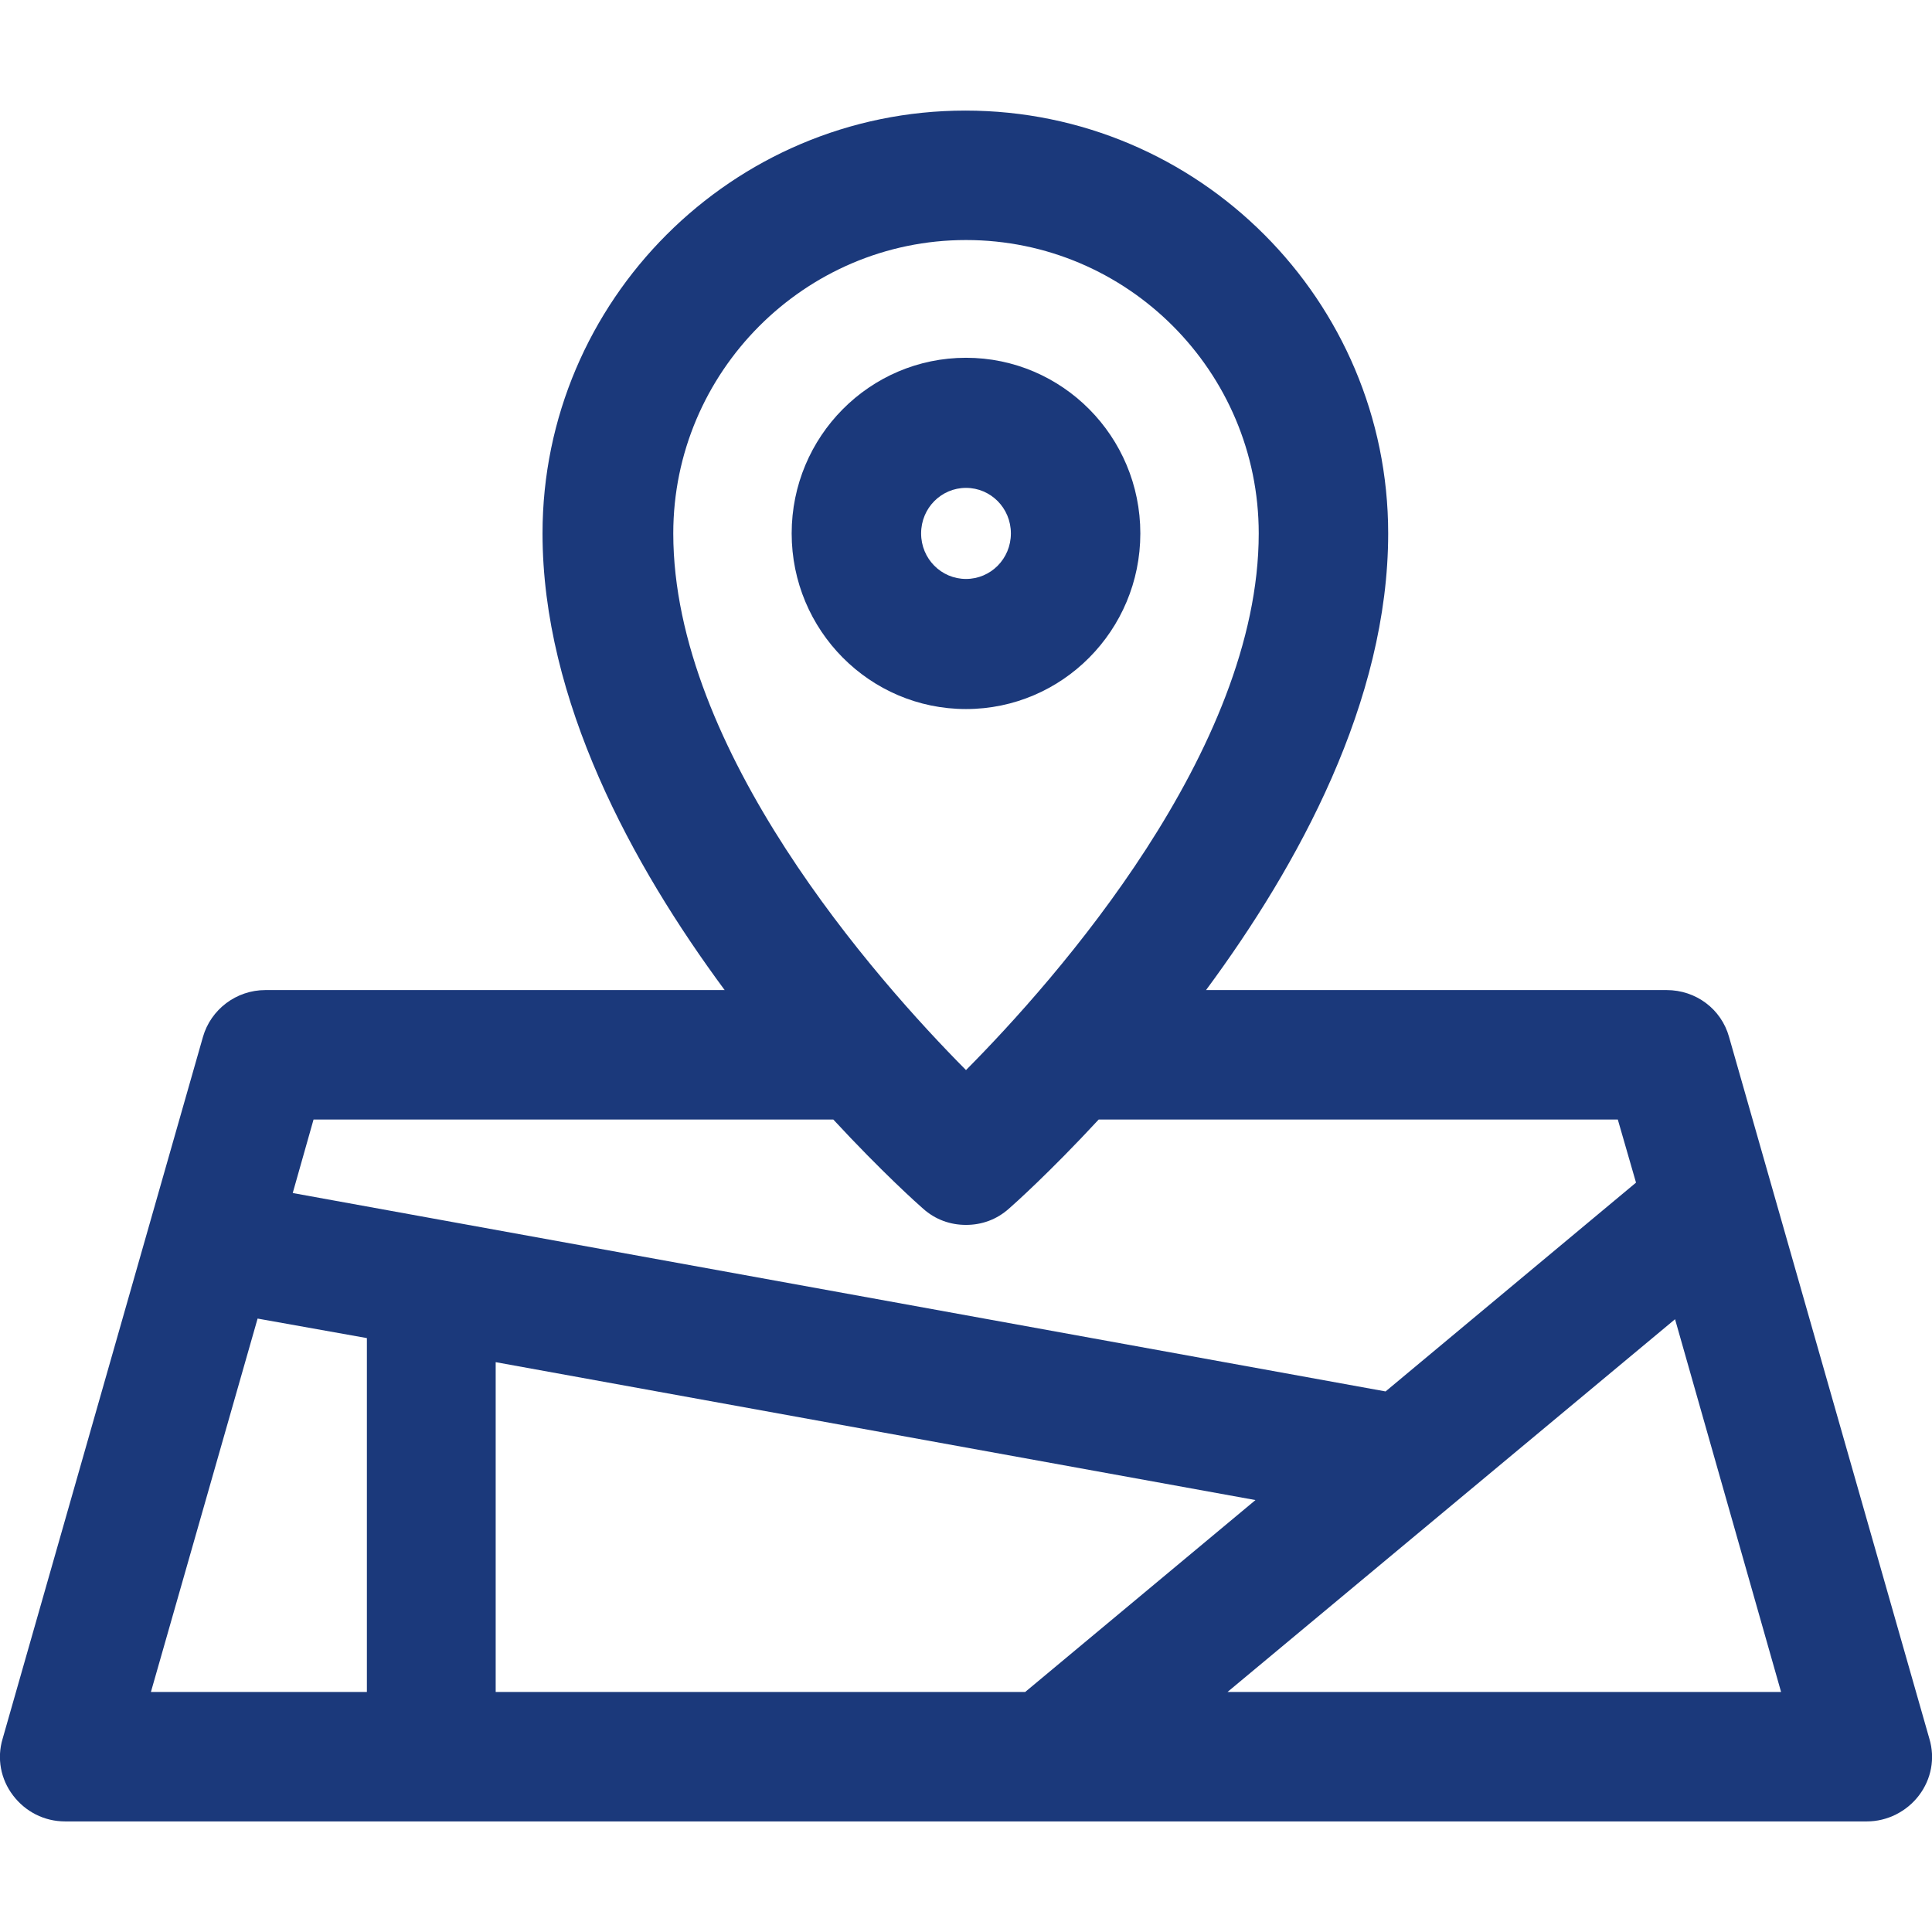
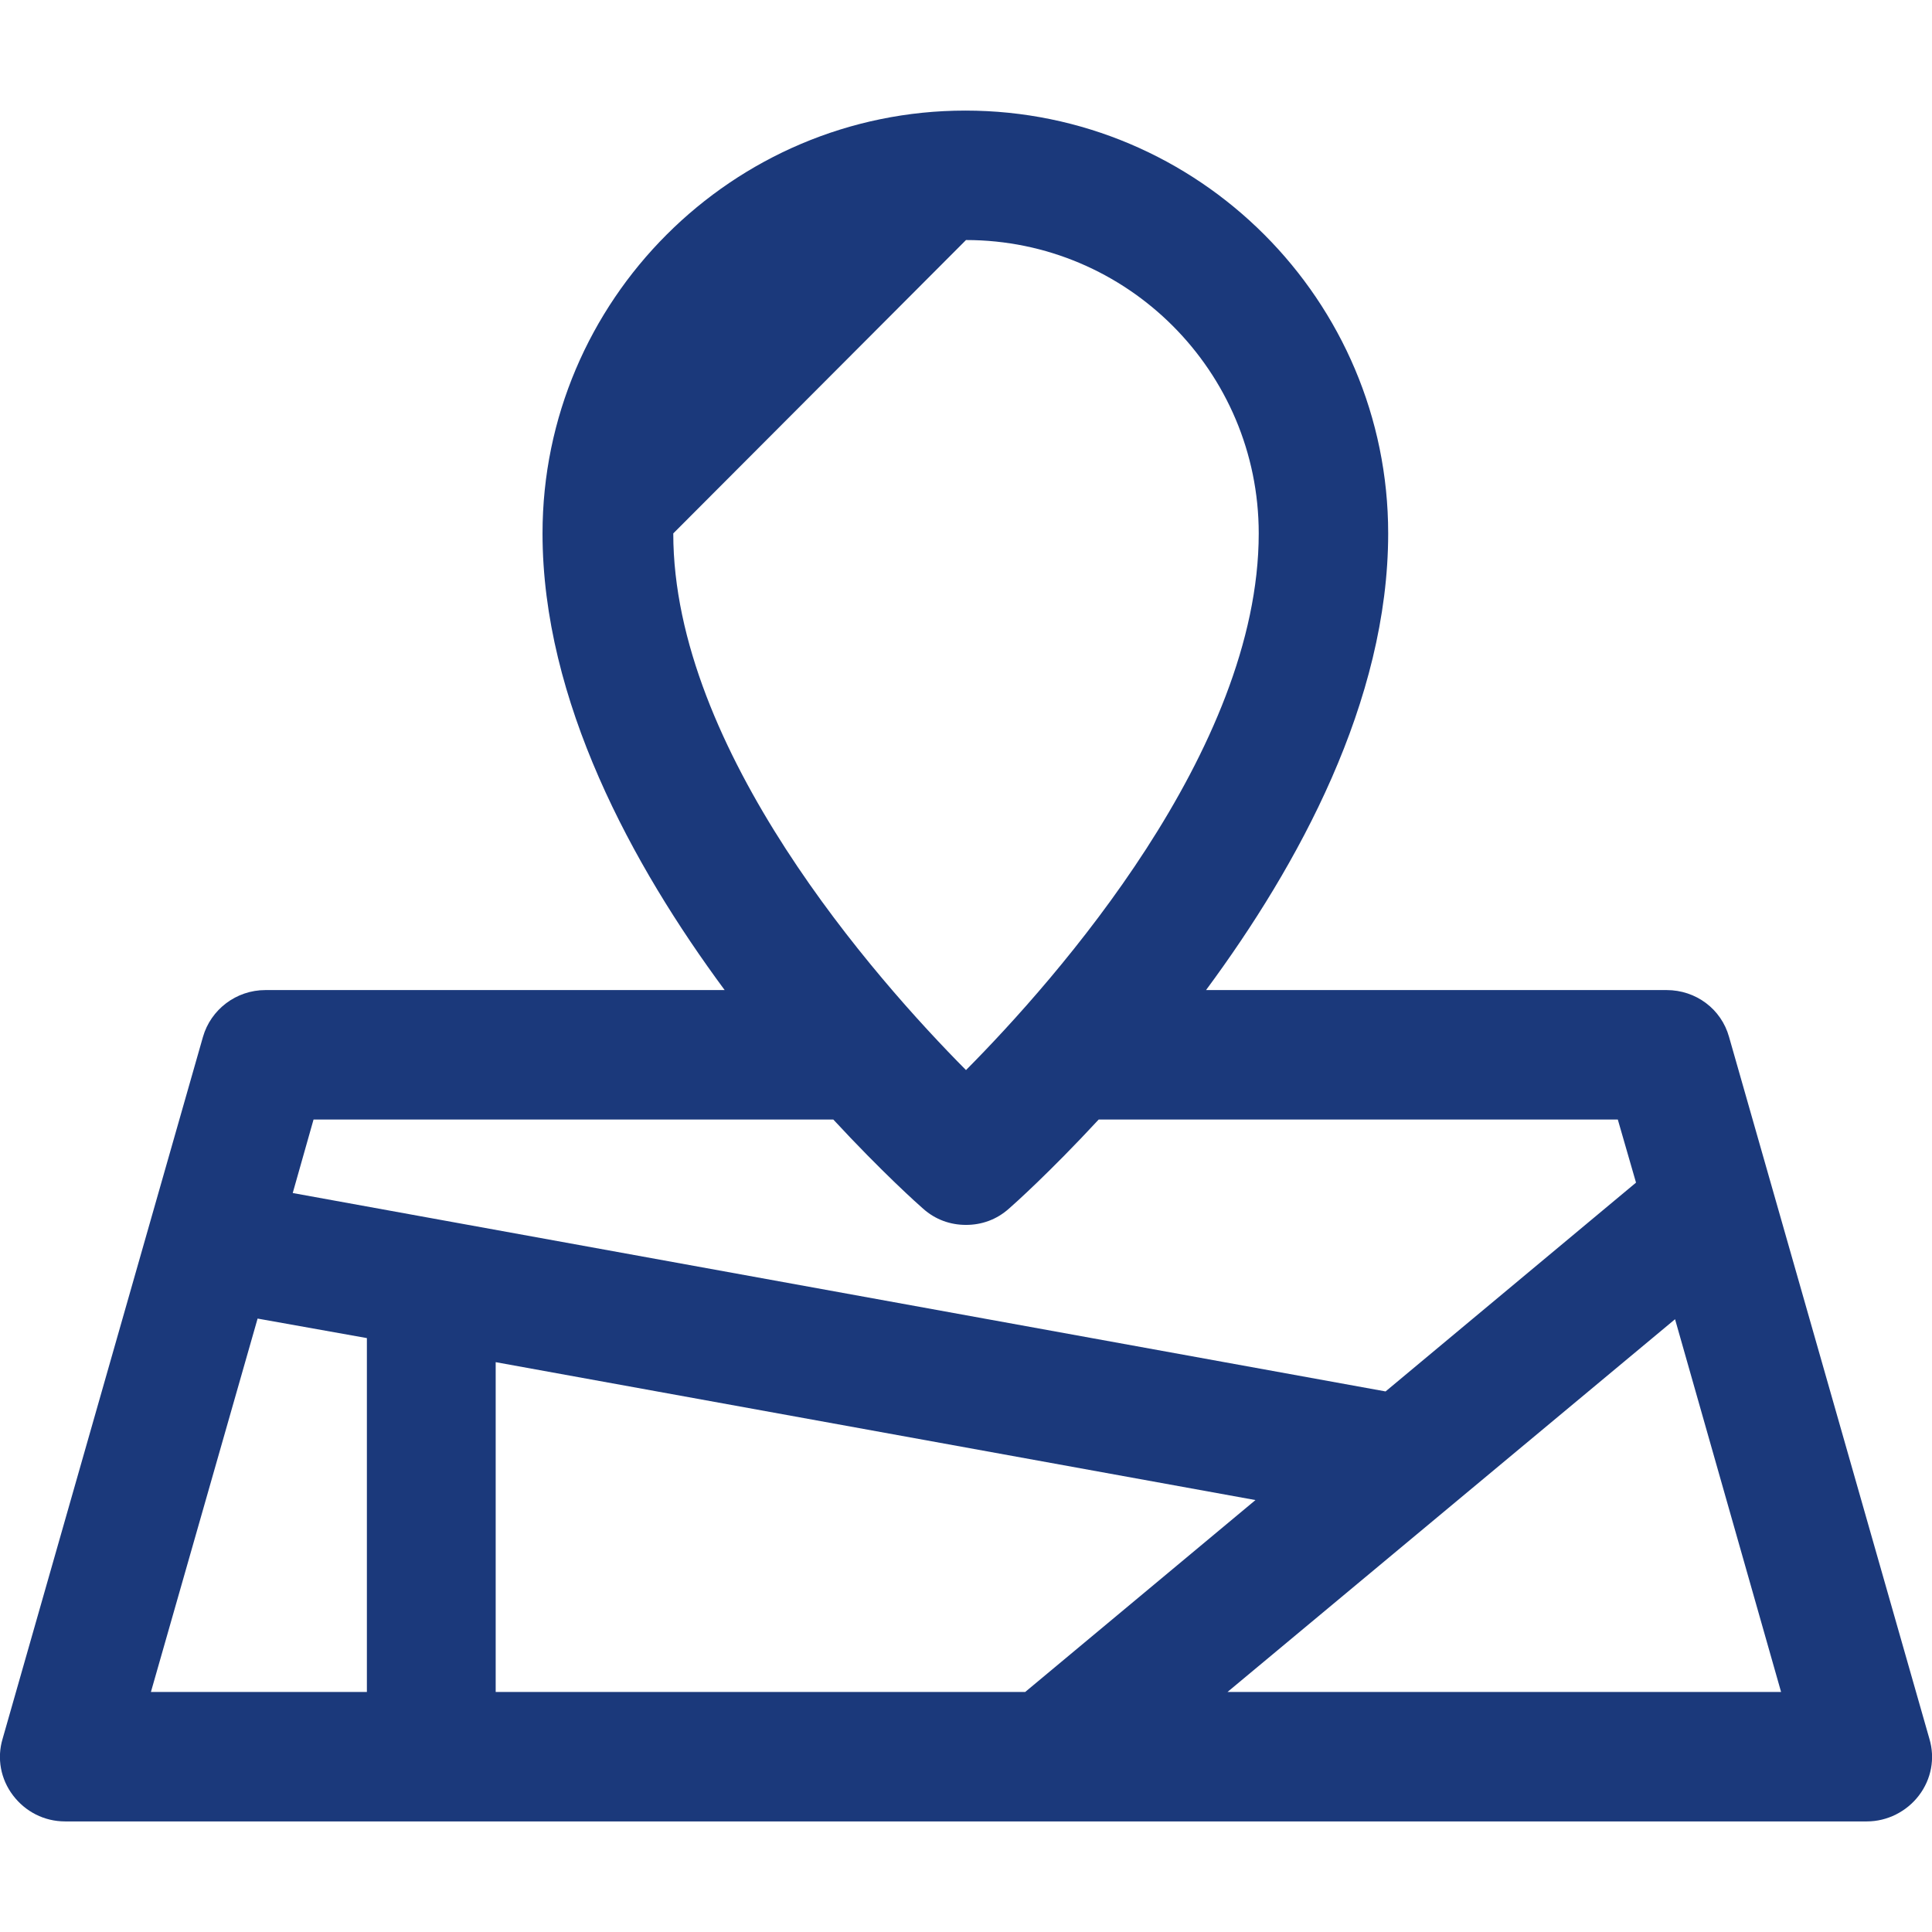
<svg xmlns="http://www.w3.org/2000/svg" version="1.1" id="Capa_1" x="0px" y="0px" viewBox="0 0 297 297" style="enable-background:new 0 0 297 297;" xml:space="preserve">
  <style type="text/css">
	.st0{fill:#1B397B;}
</style>
  <g>
-     <path class="st0" d="M296.6,267.3l-30.8-107.9c-1.2-4.3-5.1-7.2-9.6-7.2h-70.8c14.2-19.2,28-44.4,28-70.2c0-35.8-29.1-65-65-65   c-35.8,0-65,29.2-65,65c0,25.7,13.8,51,28,70.2H40.8c-4.5,0-8.4,3-9.6,7.2L0.4,267.3c-0.9,3-0.3,6.2,1.6,8.7c1.9,2.5,4.8,4,8,4H287   c3.1,0,6.1-1.5,8-4C296.9,273.5,297.5,270.3,296.6,267.3z M148.5,36.9c24.8,0,45,20.2,45,45.1c0,33.3-31.1,68.5-45,82.5   c-13.9-14-45-49.2-45-82.5C103.5,57.2,123.7,36.9,148.5,36.9z M128.1,172.1c7.5,8.1,13.1,13.1,13.8,13.7c1.9,1.7,4.2,2.5,6.6,2.5   c2.4,0,4.7-0.8,6.6-2.5c0.7-0.6,6.3-5.6,13.8-13.7h79.8l2.8,9.7l-38.5,32.1L45,183.4l3.2-11.3L128.1,172.1L128.1,172.1z    M76.2,260.1v-50.7L193,230.6l-35.4,29.5H76.2z M39.6,202.7l16.8,3v54.4H23.2L39.6,202.7z M188.7,260.1l68.8-57.3l16.3,57.3H188.7z   " />
-     <path class="st0" d="M175.3,82c0-14.9-12-27-26.8-27s-26.8,12.1-26.8,27c0,14.9,12,27,26.8,27C163.3,109,175.3,96.9,175.3,82z    M141.6,82c0-3.9,3.1-7,6.9-7c3.8,0,6.9,3.1,6.9,7s-3.1,7-6.9,7C144.7,89,141.6,85.9,141.6,82z" />
+     <path class="st0" d="M296.6,267.3l-30.8-107.9c-1.2-4.3-5.1-7.2-9.6-7.2h-70.8c14.2-19.2,28-44.4,28-70.2c0-35.8-29.1-65-65-65   c-35.8,0-65,29.2-65,65c0,25.7,13.8,51,28,70.2H40.8c-4.5,0-8.4,3-9.6,7.2L0.4,267.3c-0.9,3-0.3,6.2,1.6,8.7c1.9,2.5,4.8,4,8,4H287   c3.1,0,6.1-1.5,8-4C296.9,273.5,297.5,270.3,296.6,267.3z M148.5,36.9c24.8,0,45,20.2,45,45.1c0,33.3-31.1,68.5-45,82.5   c-13.9-14-45-49.2-45-82.5z M128.1,172.1c7.5,8.1,13.1,13.1,13.8,13.7c1.9,1.7,4.2,2.5,6.6,2.5   c2.4,0,4.7-0.8,6.6-2.5c0.7-0.6,6.3-5.6,13.8-13.7h79.8l2.8,9.7l-38.5,32.1L45,183.4l3.2-11.3L128.1,172.1L128.1,172.1z    M76.2,260.1v-50.7L193,230.6l-35.4,29.5H76.2z M39.6,202.7l16.8,3v54.4H23.2L39.6,202.7z M188.7,260.1l68.8-57.3l16.3,57.3H188.7z   " />
  </g>
</svg>